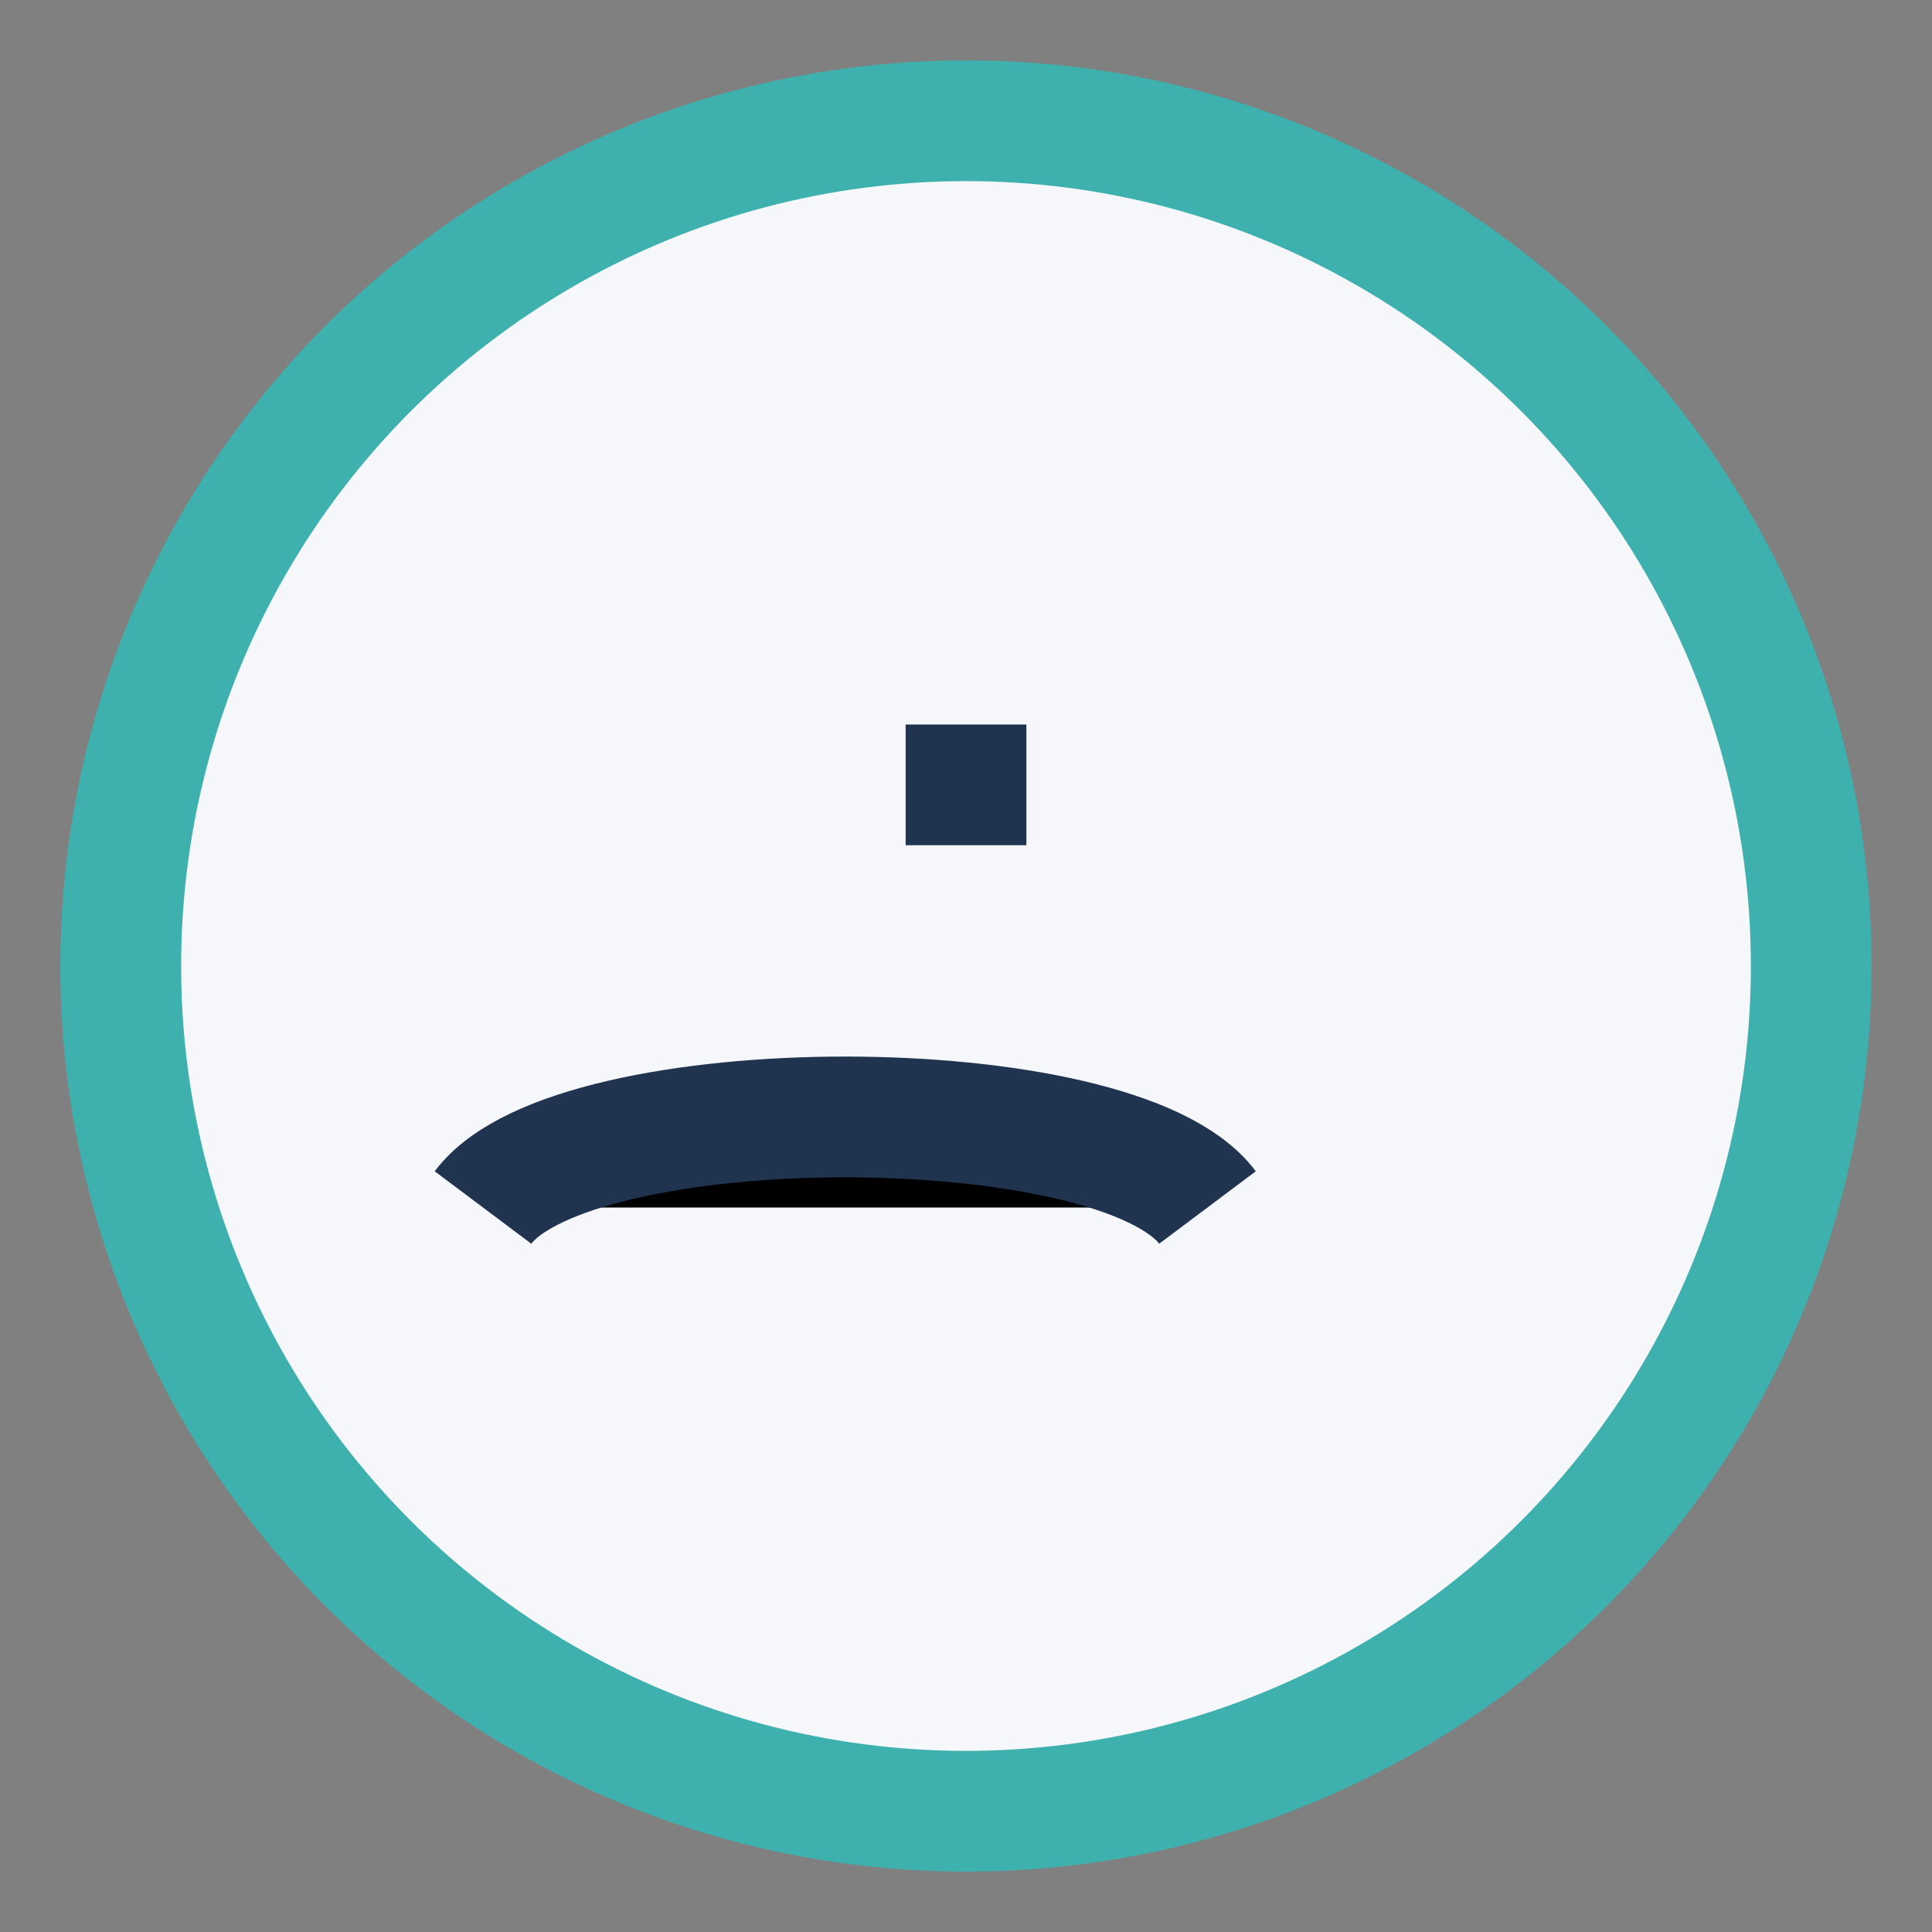
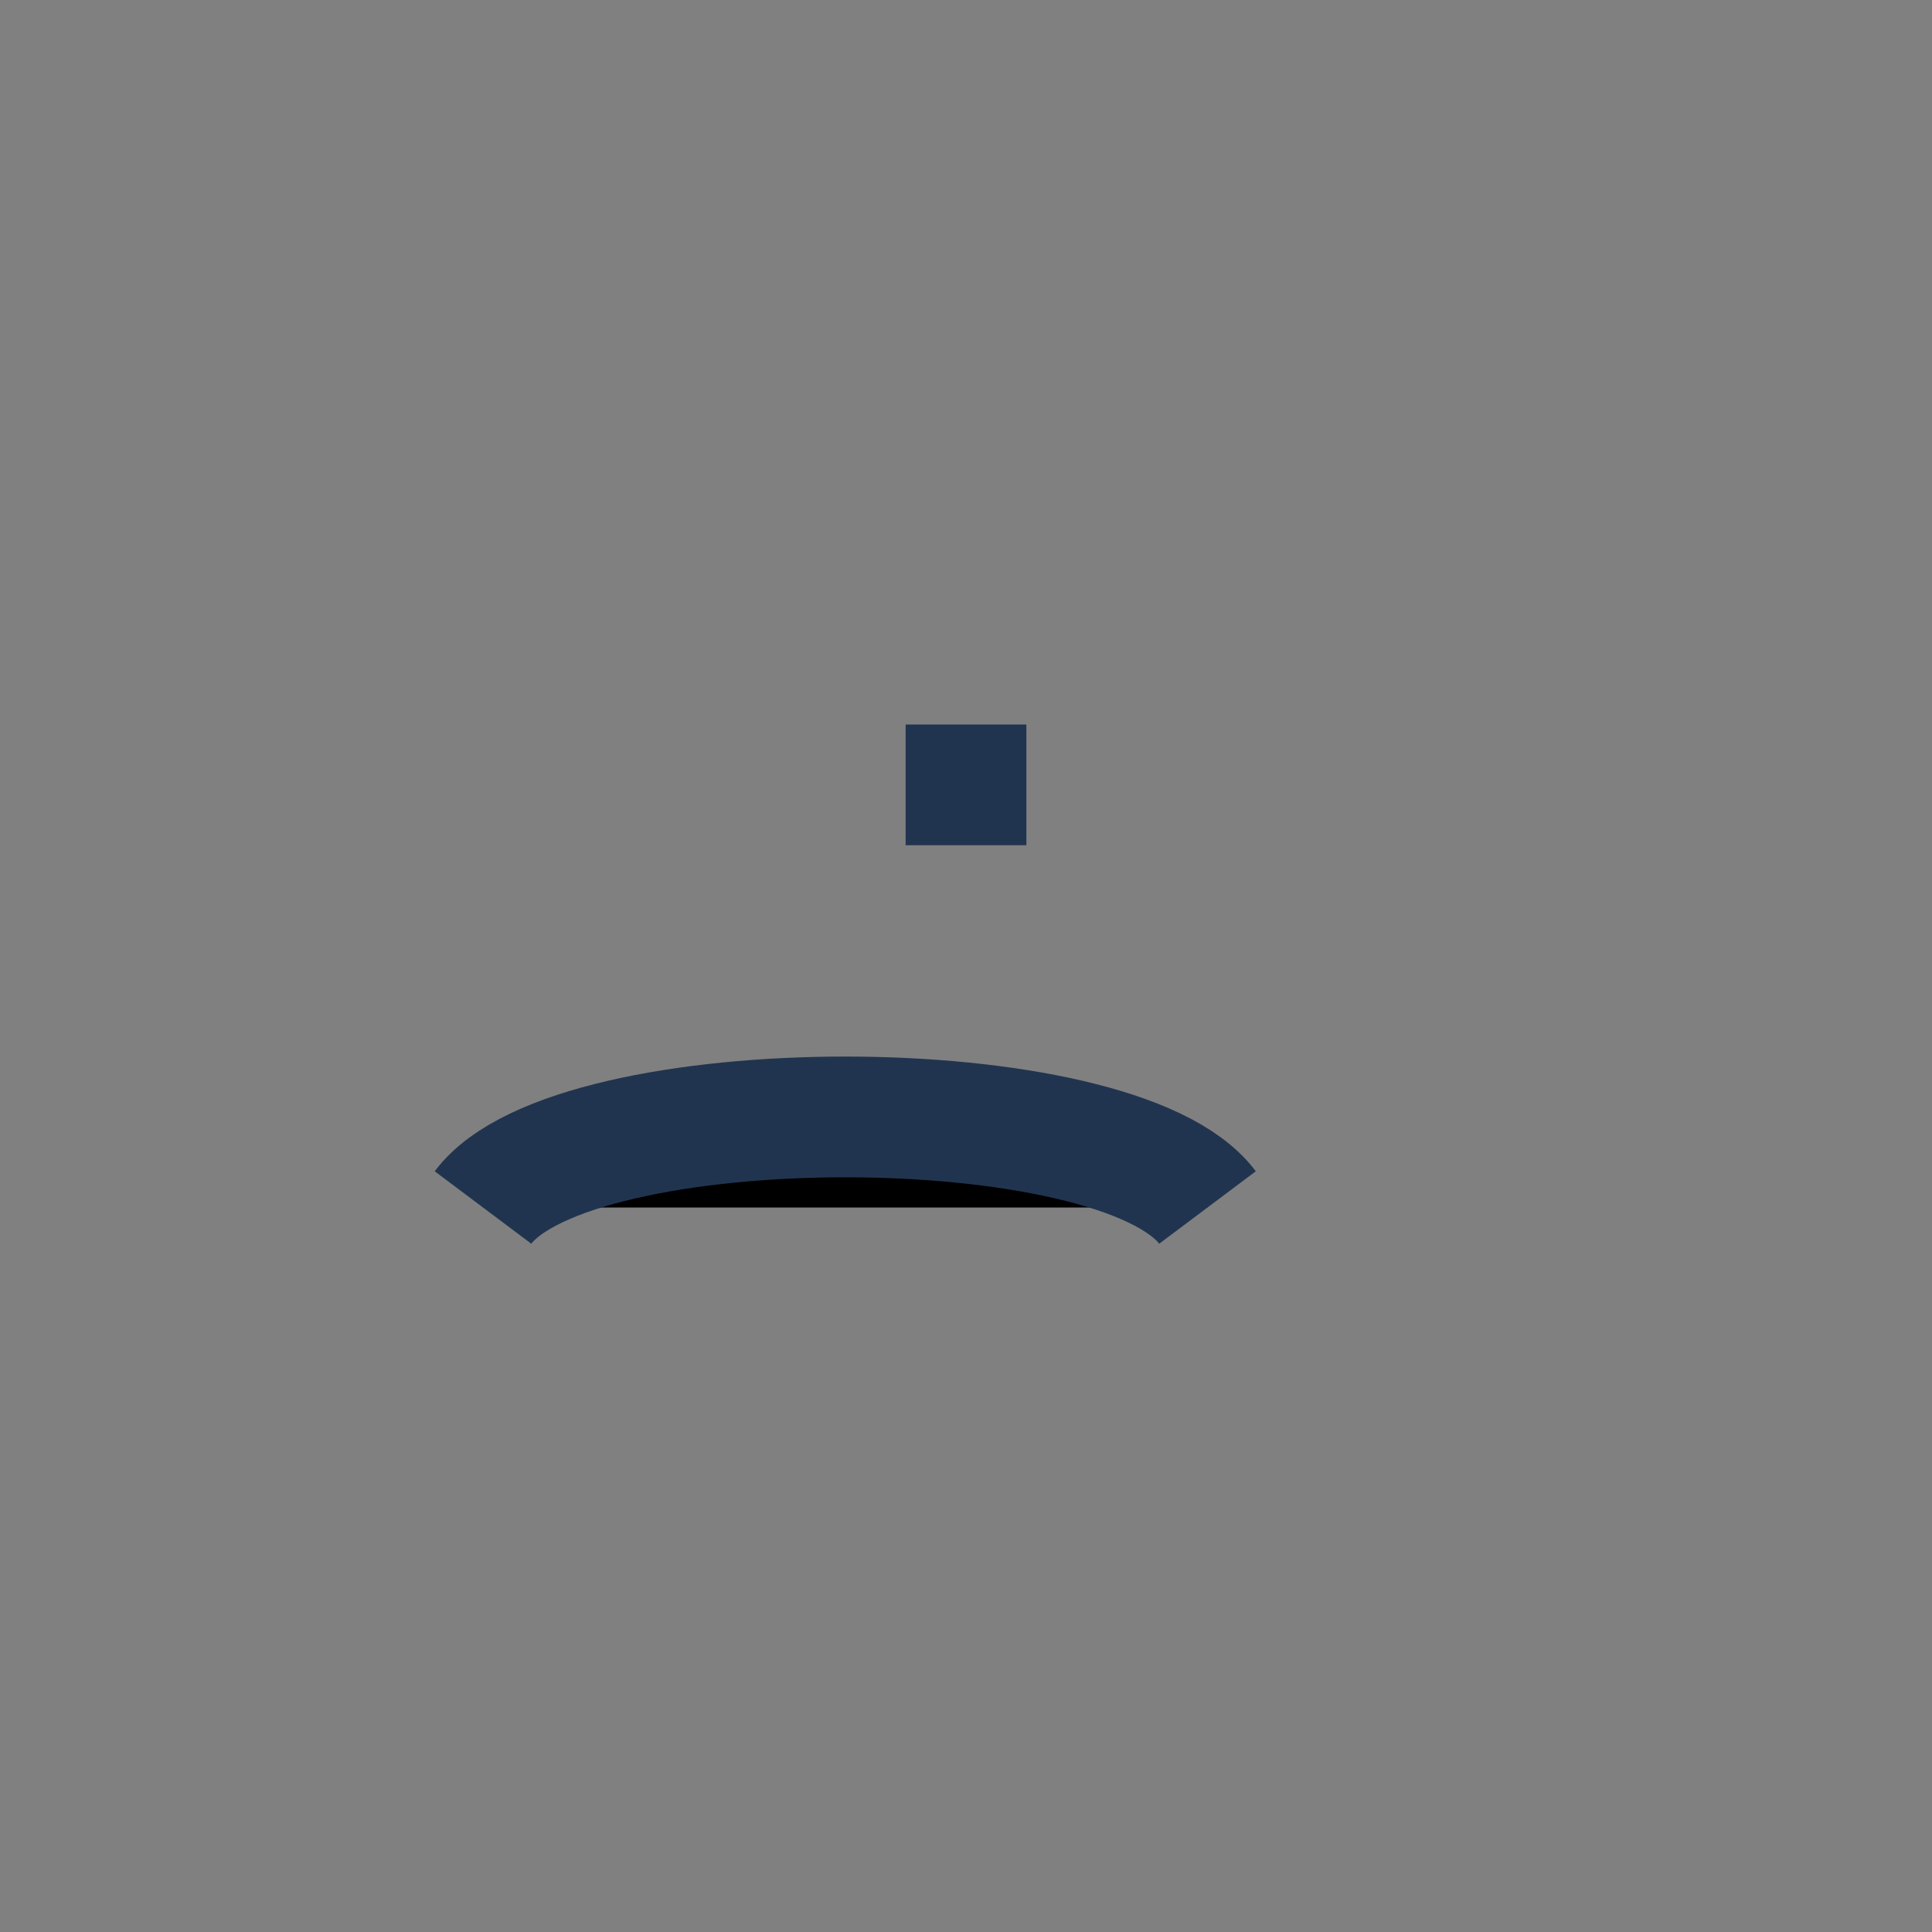
<svg xmlns="http://www.w3.org/2000/svg" width="32" height="32" viewBox="0 0 32 32">
  <rect x="0" y="0" width="32" height="32" fill="#808080" stroke="none" />
-   <circle cx="16" cy="16" r="14" fill="#F5F7FA" stroke="#3EB0AE" stroke-width="2" />
  <path d="M8 20c1.5-2 10.5-2 12 0M16 12v2" stroke="#21344F" stroke-width="2" />
</svg>